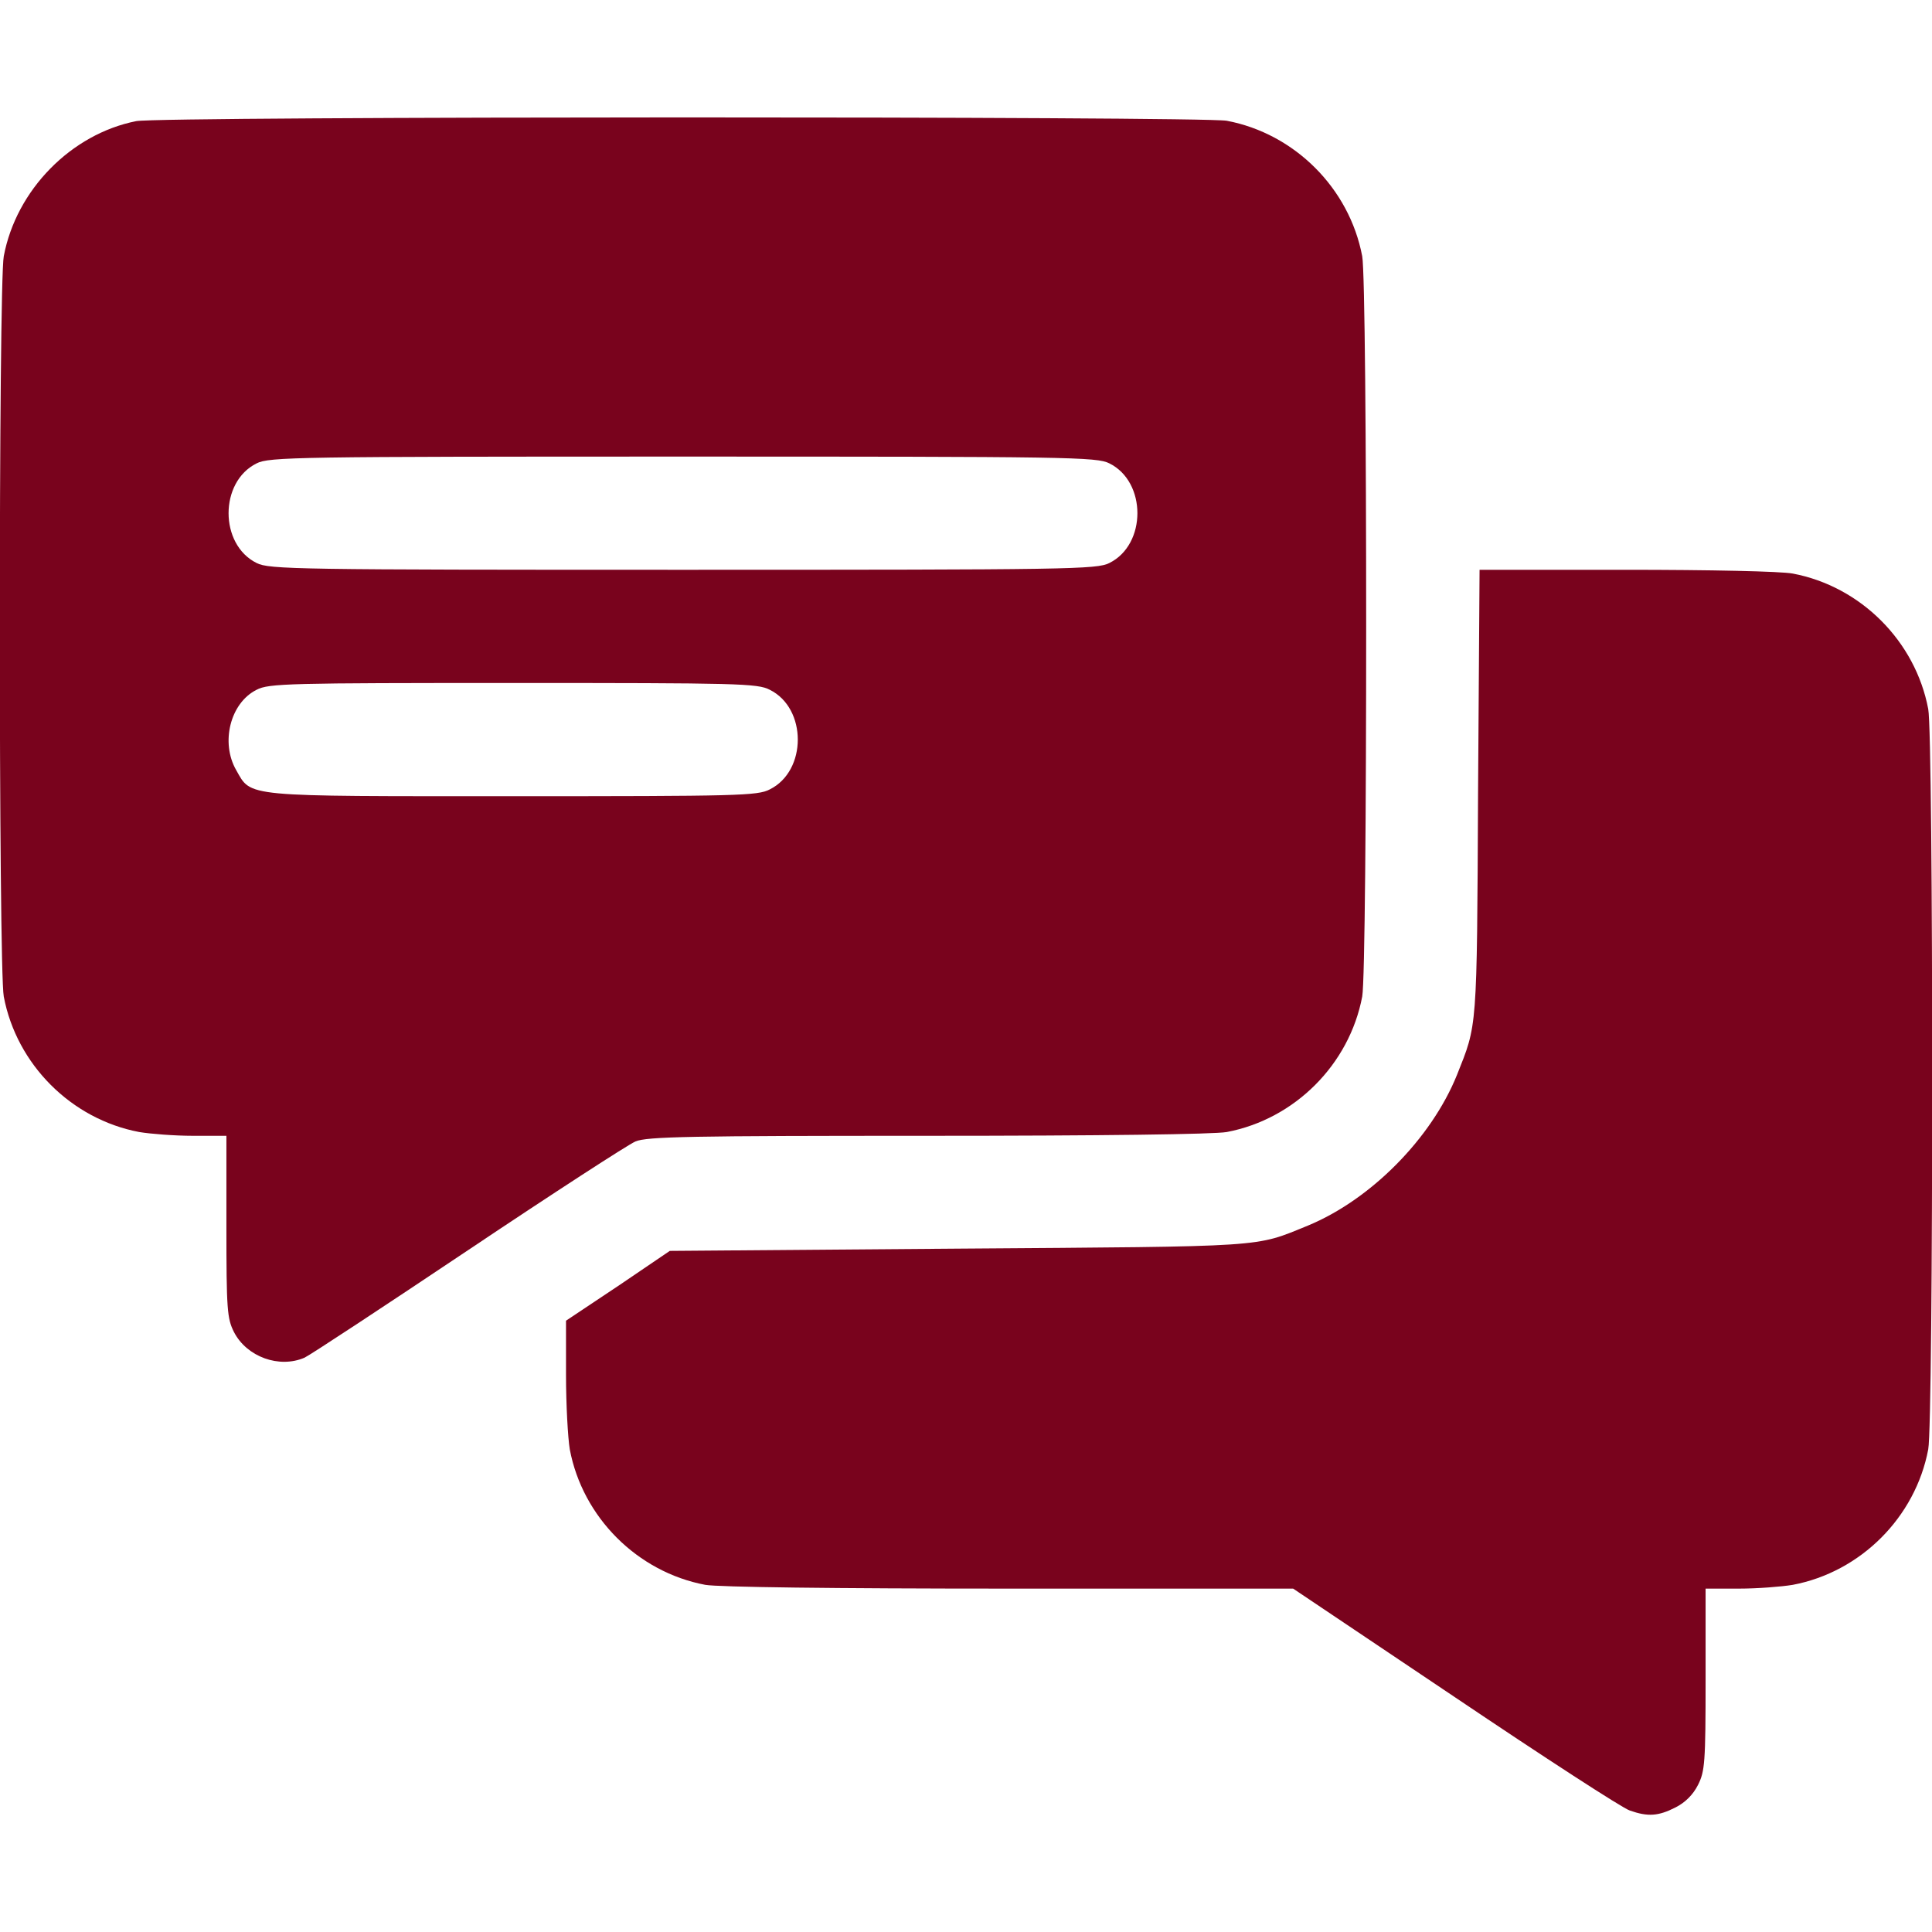
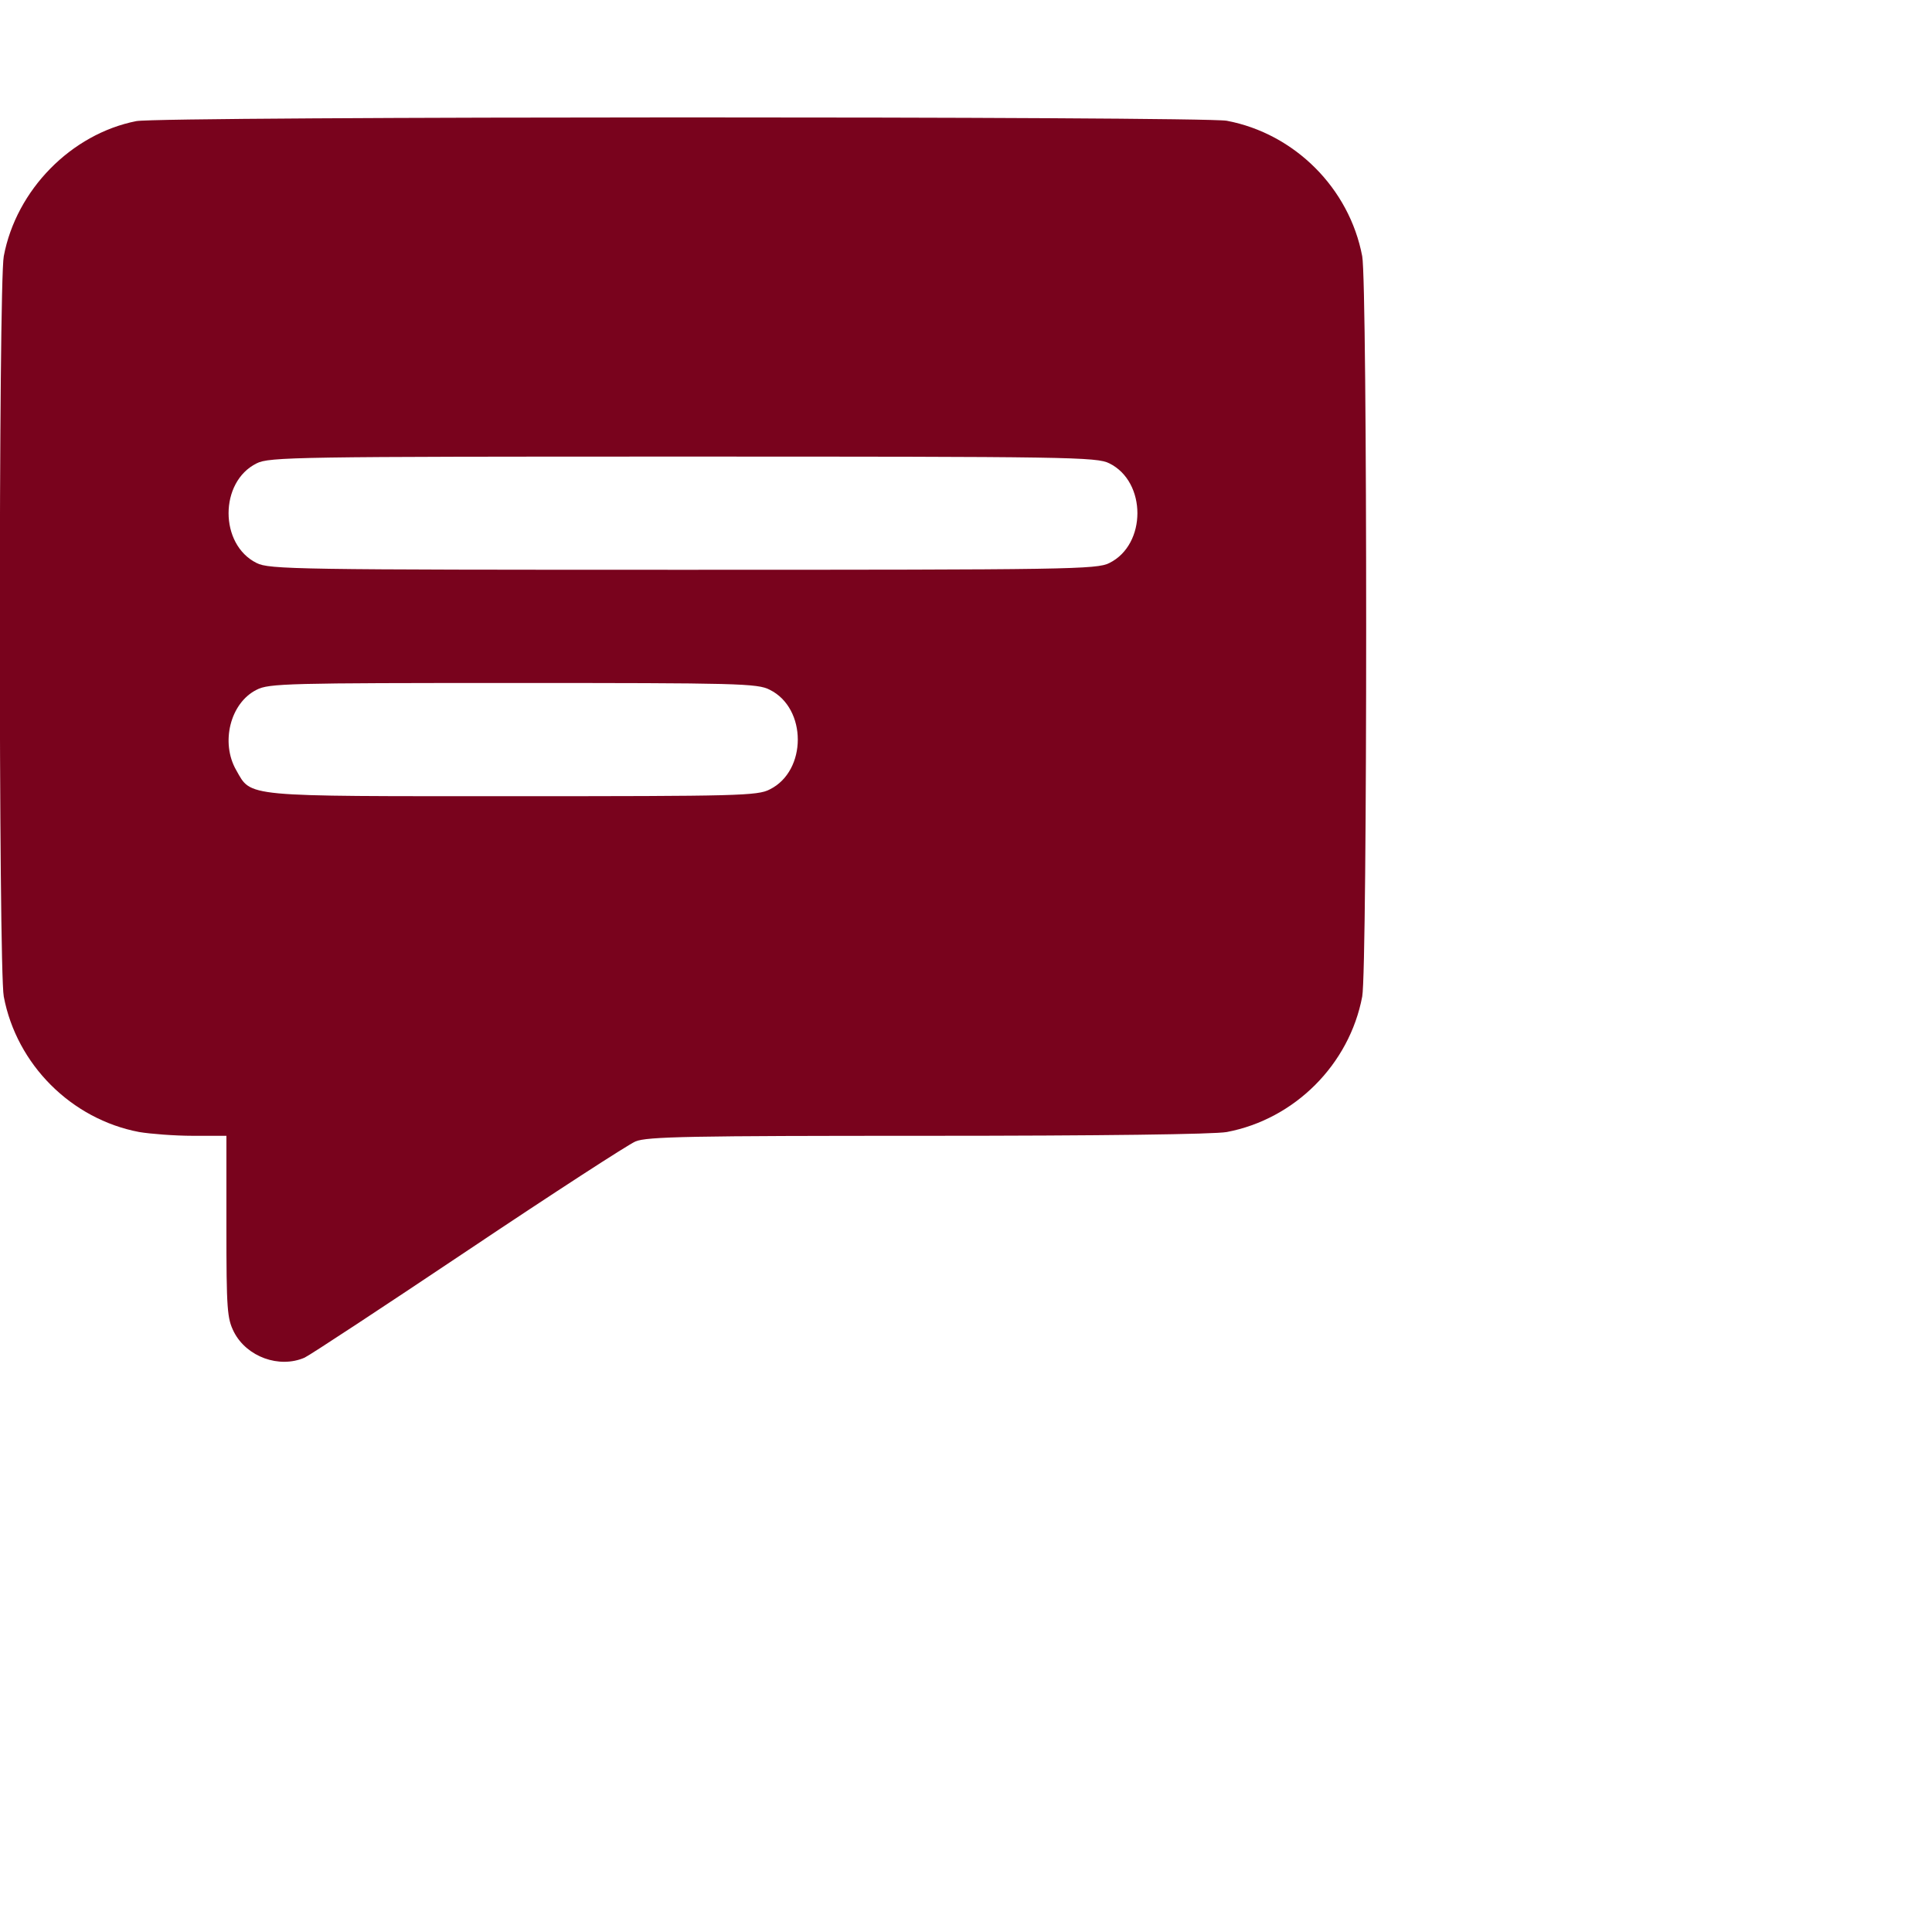
<svg xmlns="http://www.w3.org/2000/svg" version="1.0" width="512pt" height="512pt" viewBox="0 0 512 512" preserveAspectRatio="xMidYMid meet">
  <g transform="translate(0,512) scale(0.1,-0.1)" fill="#79031d" stroke="none">
    <path d="M361 4799 c-172 -34 -318 -182 -351 -358 -14 -73 -14 -1889 0 -1962 34 -180 179 -325 359 -359 30 -5 94 -10 142 -10 l89 0 0 -240 c0 -222 2 -244 20 -280 34 -66 120 -97 187 -68 15 7 211 136 435 286 224 150 423 279 442 287 30 13 148 15 774 15 461 0 760 4 793 10 180 34 325 179 359 359 14 73 14 1889 0 1962 -34 180 -179 325 -359 359 -67 12 -2825 12 -2890 -1z m2579 -907 c99 -49 99 -215 0 -264 -33 -17 -107 -18 -1130 -18 -1023 0 -1097 1 -1130 18 -99 49 -99 215 0 264 33 17 107 18 1130 18 1023 0 1097 -1 1130 -18z m-900 -600 c99 -49 99 -215 0 -264 -32 -17 -86 -18 -680 -18 -720 0 -693 -3 -734 69 -42 73 -16 178 54 213 32 17 86 18 680 18 594 0 648 -1 680 -18z" />
-     <path d="M3917 3018 c-3 -635 -2 -611 -56 -747 -68 -168 -228 -330 -395 -399 -143 -58 -98 -55 -926 -61 l-765 -6 -137 -93 -138 -92 0 -144 c0 -79 5 -167 10 -197 34 -180 179 -325 359 -359 34 -6 336 -10 806 -10 l752 0 429 -288 c236 -159 444 -294 463 -300 48 -17 76 -15 121 8 26 13 47 34 60 60 18 36 20 58 20 280 l0 240 89 0 c48 0 112 5 142 10 180 34 325 179 359 359 14 73 14 1889 0 1962 -34 180 -179 325 -359 359 -31 6 -220 10 -442 10 l-388 0 -4 -592z" />
  </g>
</svg>